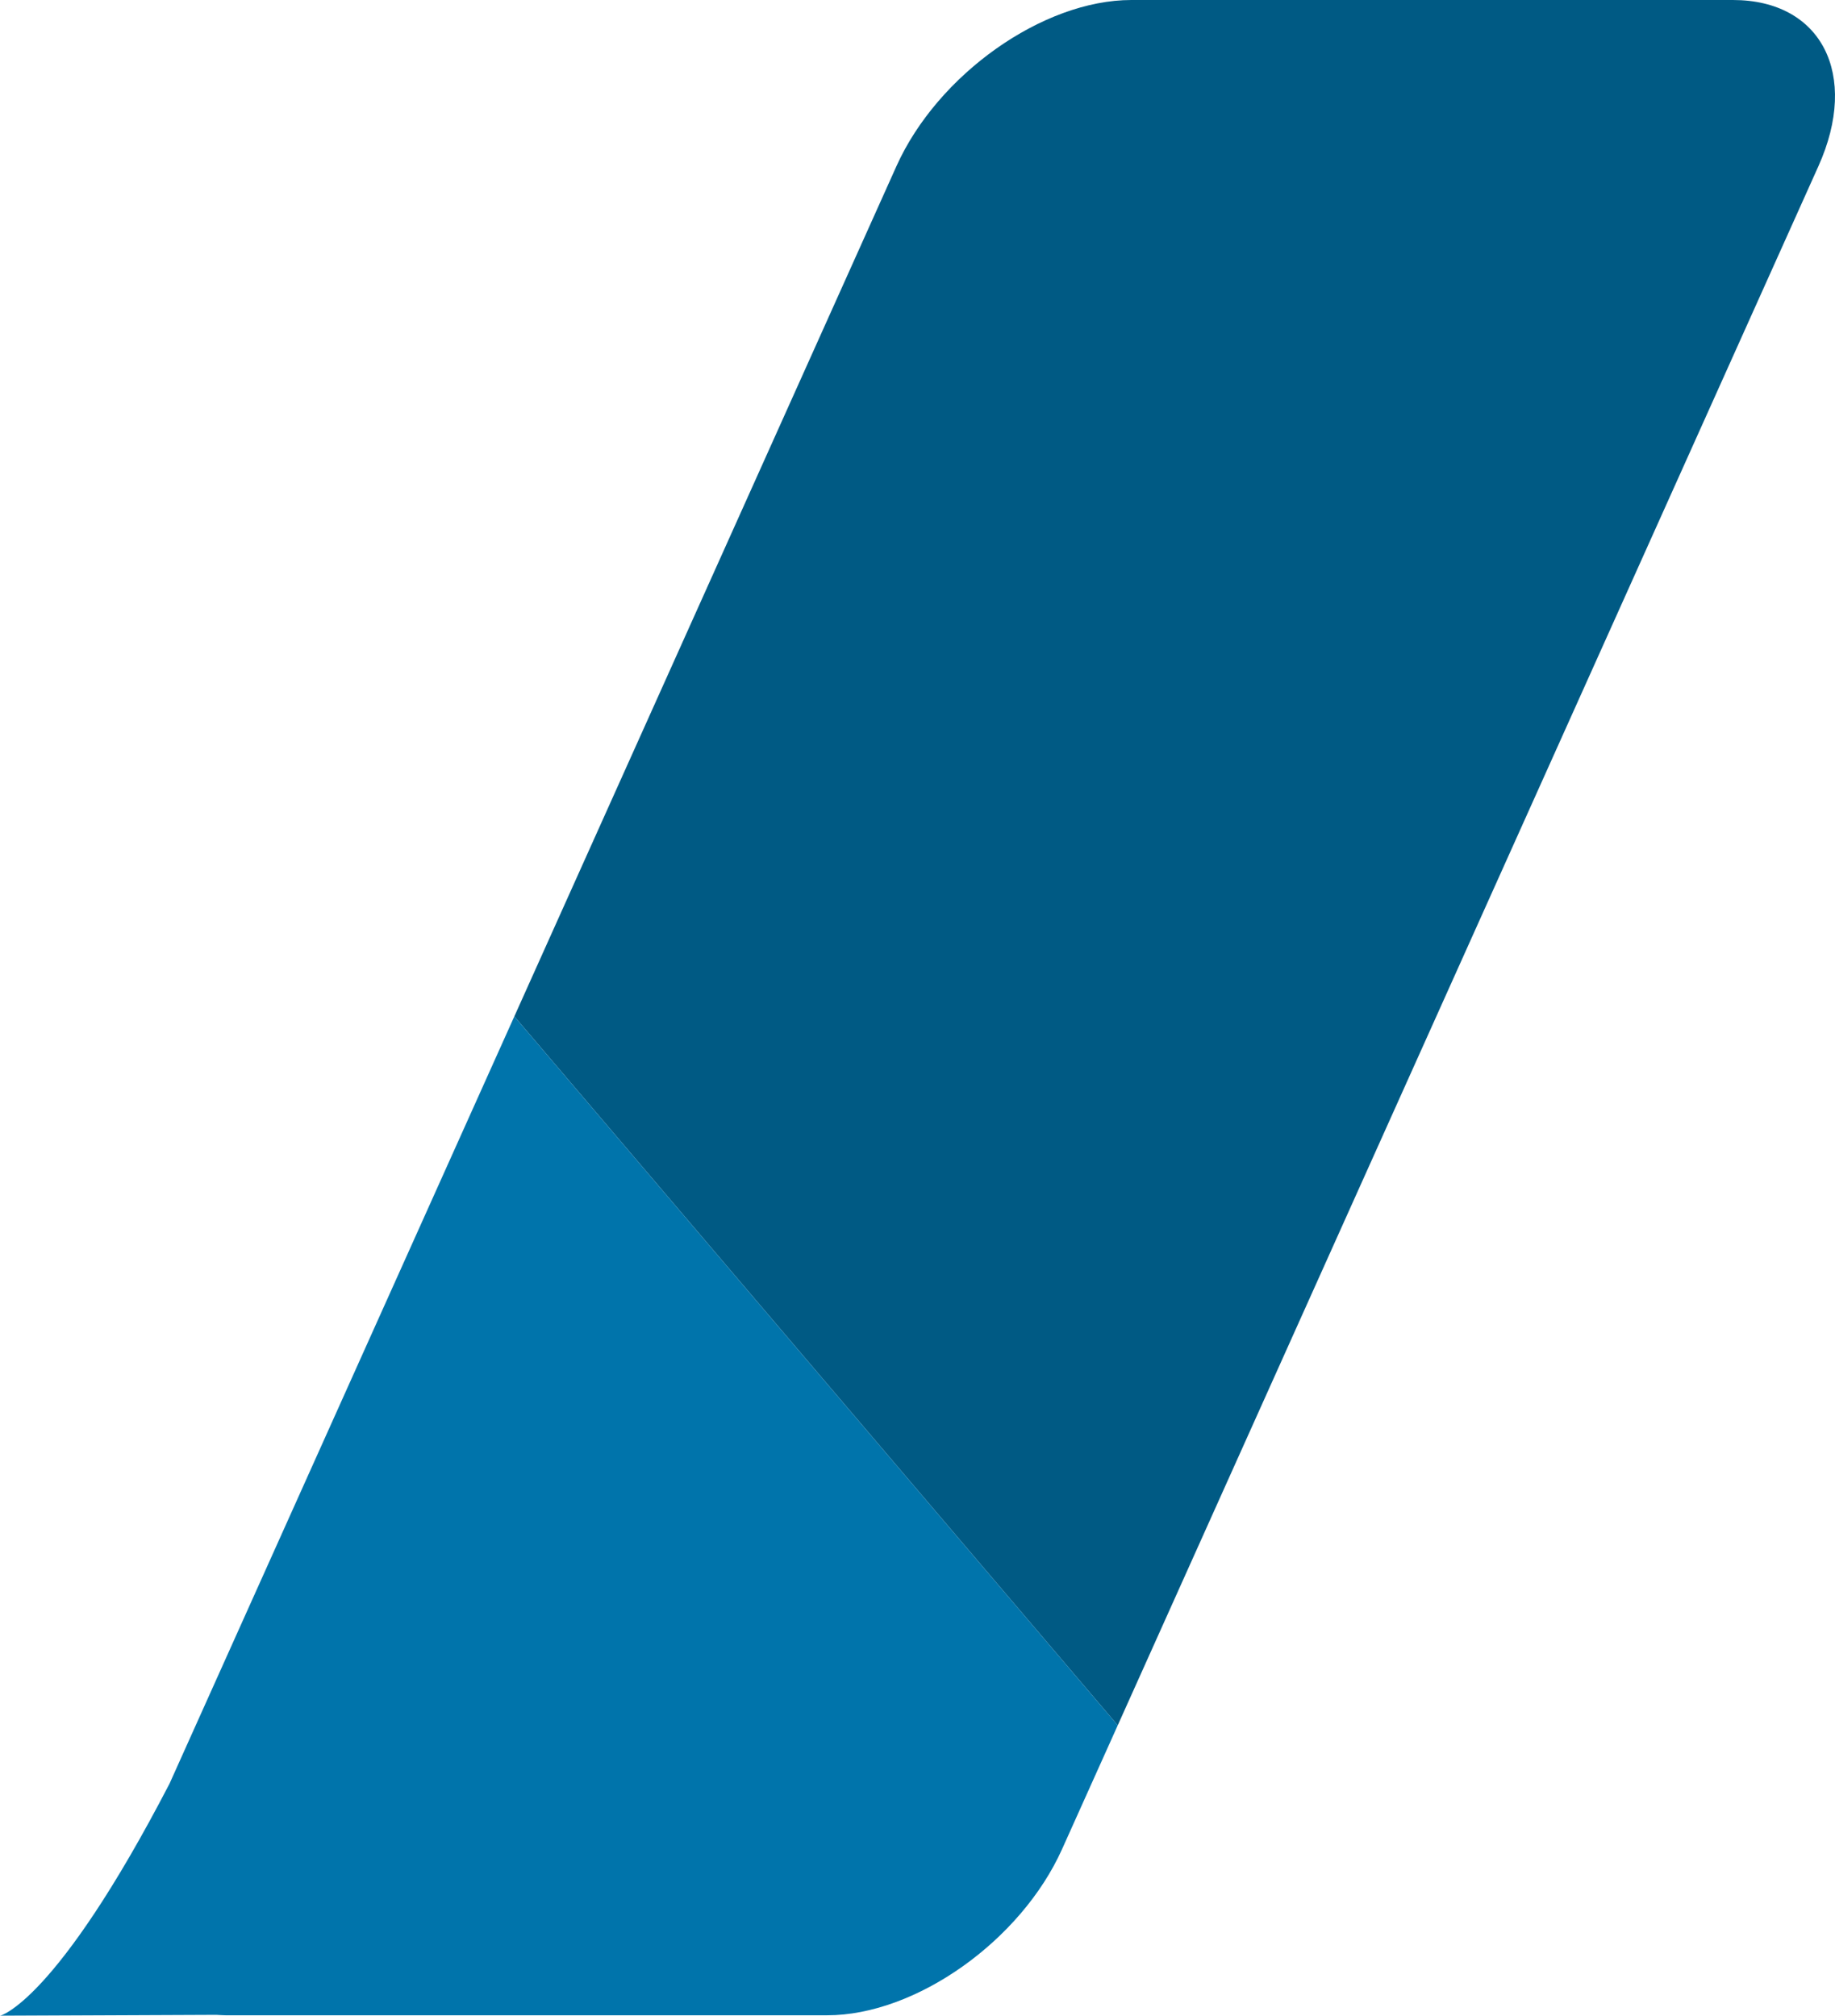
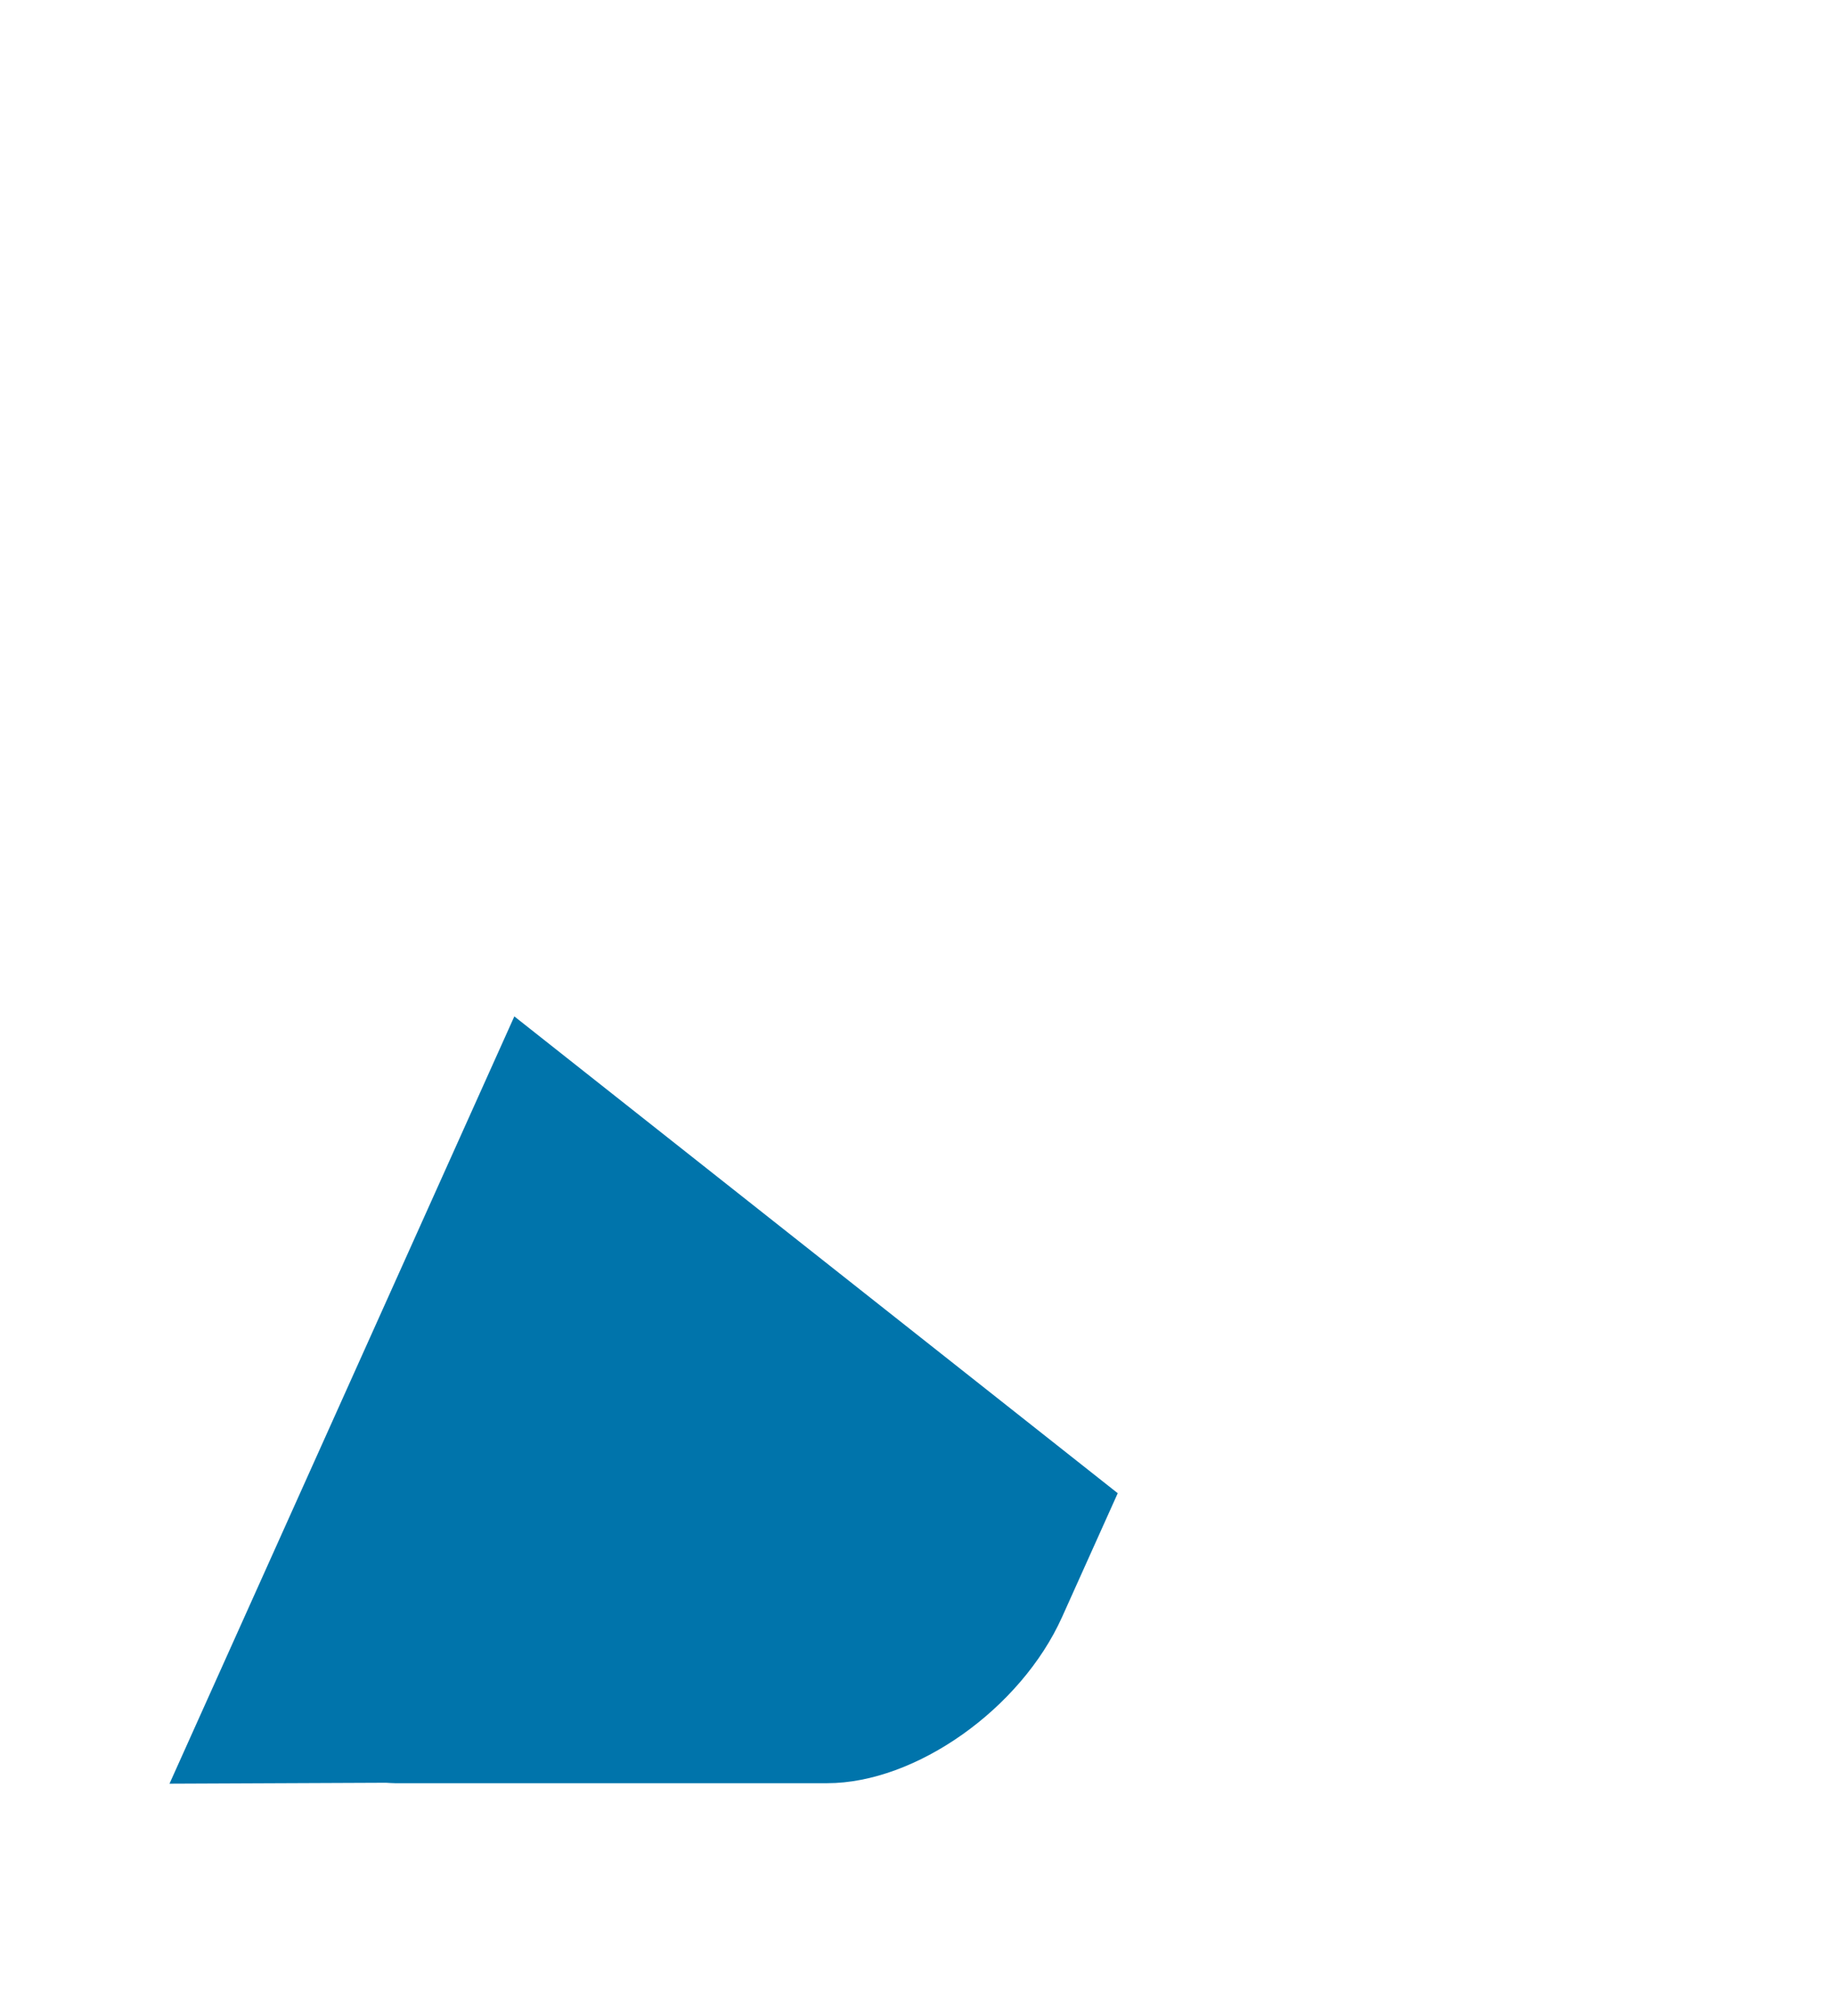
<svg xmlns="http://www.w3.org/2000/svg" width="867.899" height="953.55" viewBox="0 0 867.899 953.55">
  <g id="Groupe_5" data-name="Groupe 5" transform="translate(-394.593 -205.239)" opacity="0.997">
-     <path id="Tracé_12" data-name="Tracé 12" d="M856.767.411H572.26c-41.859,0-91.611,35.208-111.122,78.635L280.426,481.207l285.39,335.351L897.207,79.046C916.718,35.619,898.626.411,856.767.411" transform="translate(357.432 204.828)" fill="#005a84" />
-     <path id="Tracé_13" data-name="Tracé 13" d="M352.367,379.637C298.508,483.459,272.2,489.43,272.2,489.43l102.344-.443c1.448.059,2.868.207,4.374.207H663.449c41.831,0,91.583-35.179,111.092-78.635l26.312-58.533L515.461,16.675Z" transform="translate(122.396 669.359)" fill="#0074ab" />
+     <path id="Tracé_13" data-name="Tracé 13" d="M352.367,379.637l102.344-.443c1.448.059,2.868.207,4.374.207H663.449c41.831,0,91.583-35.179,111.092-78.635l26.312-58.533L515.461,16.675Z" transform="translate(122.396 669.359)" fill="#0074ab" />
  </g>
</svg>